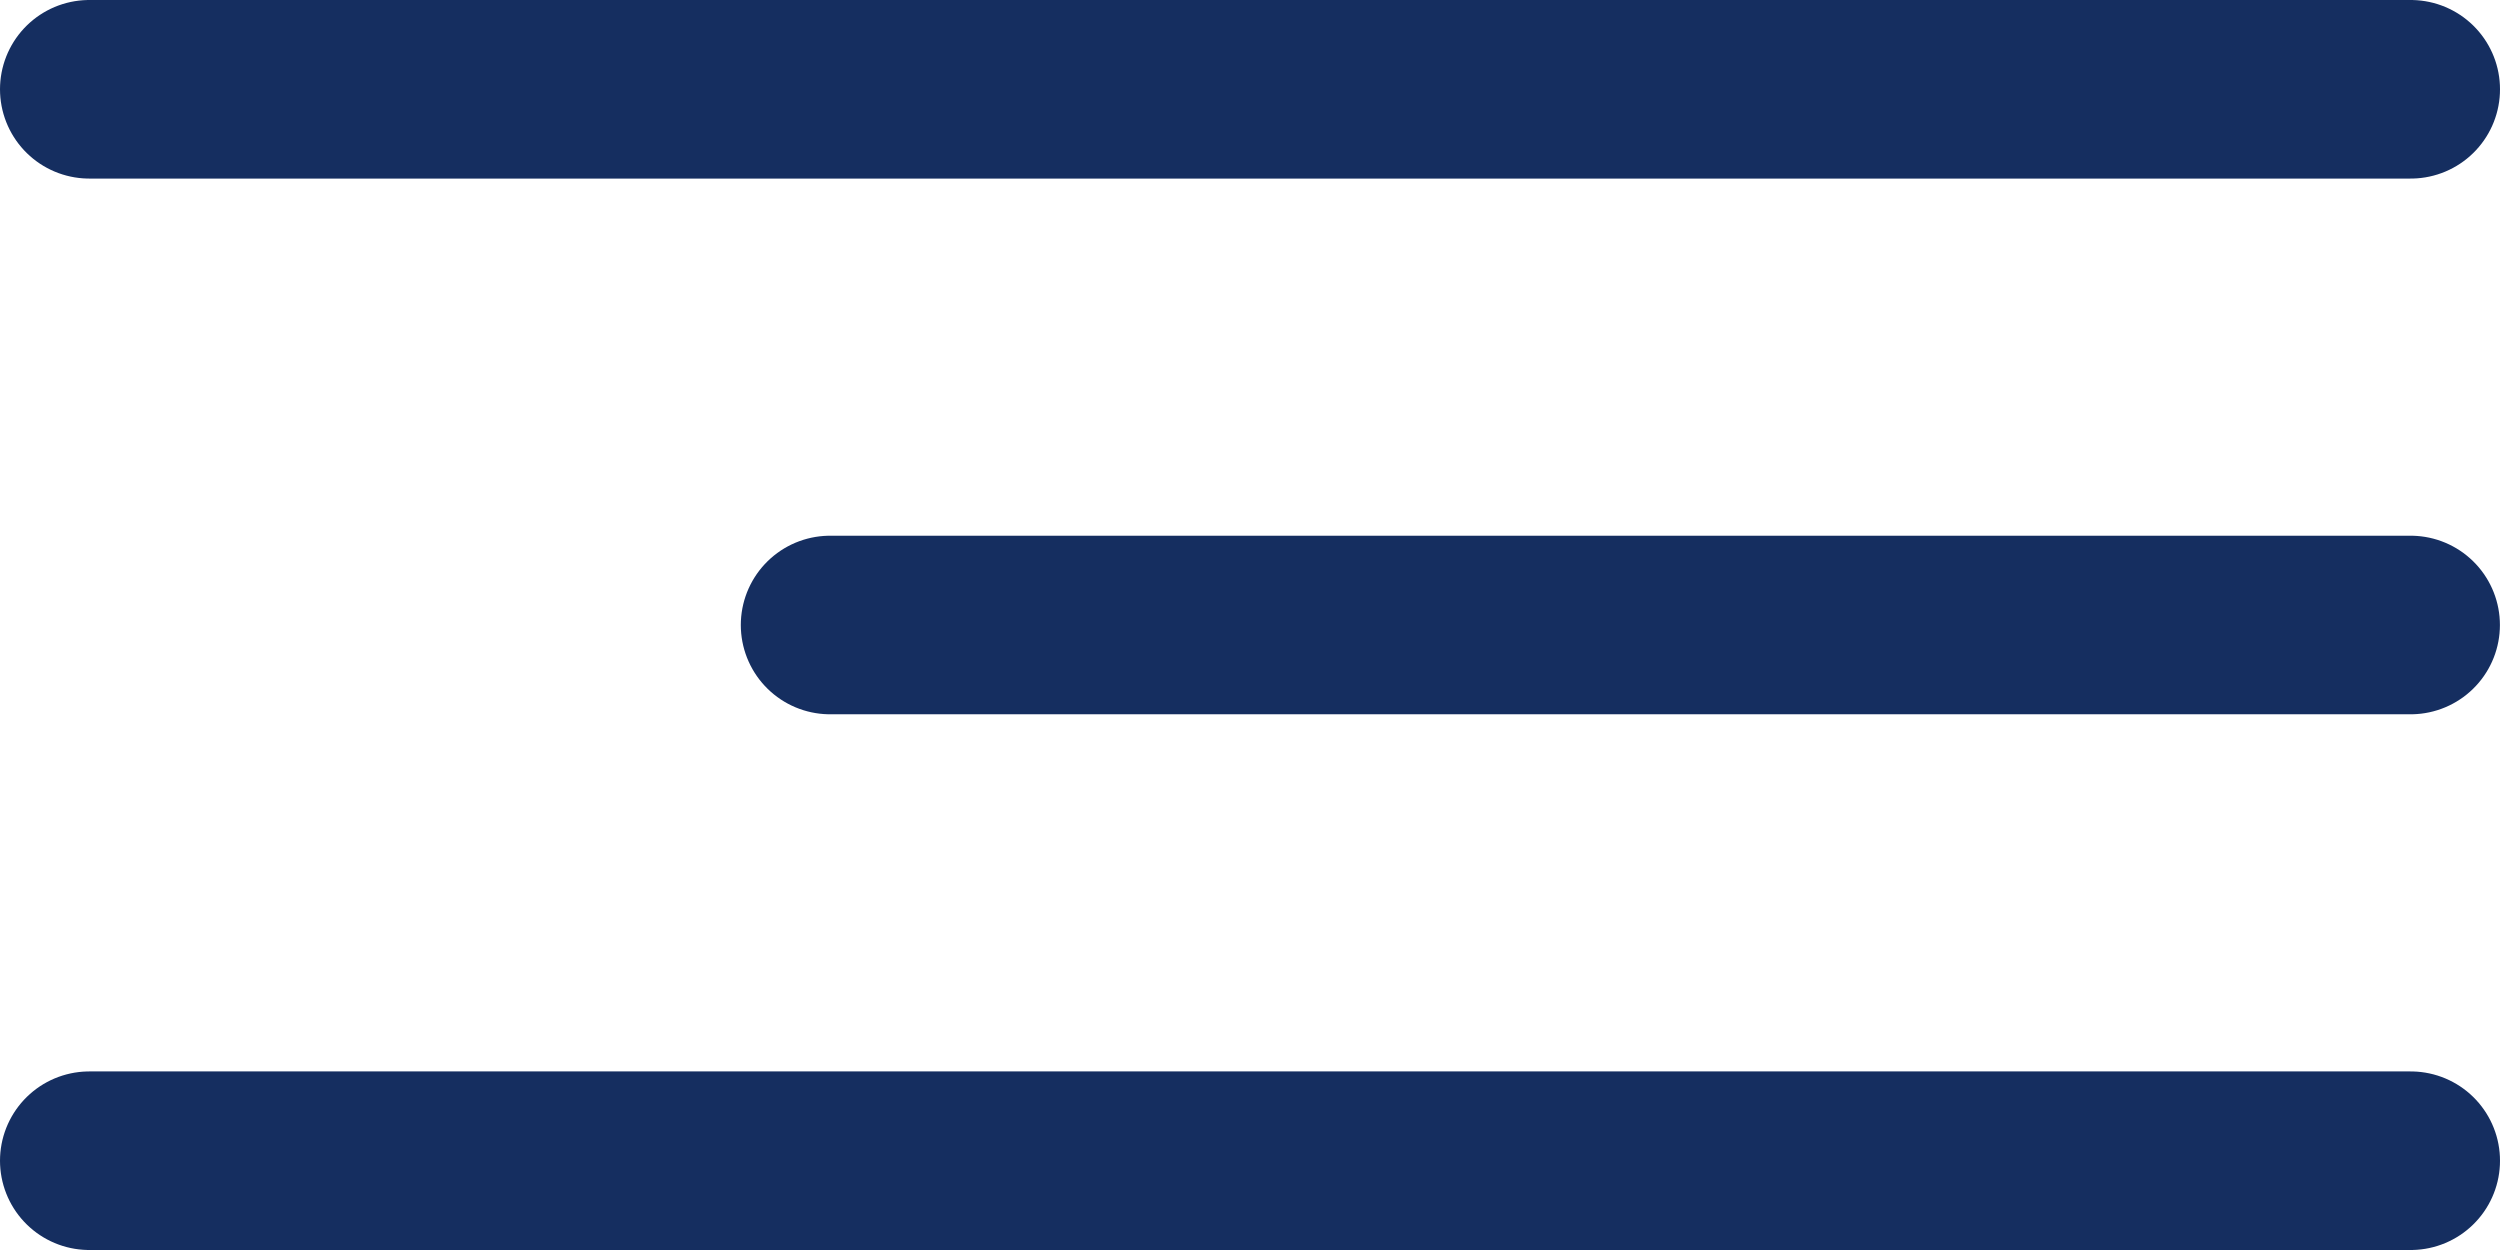
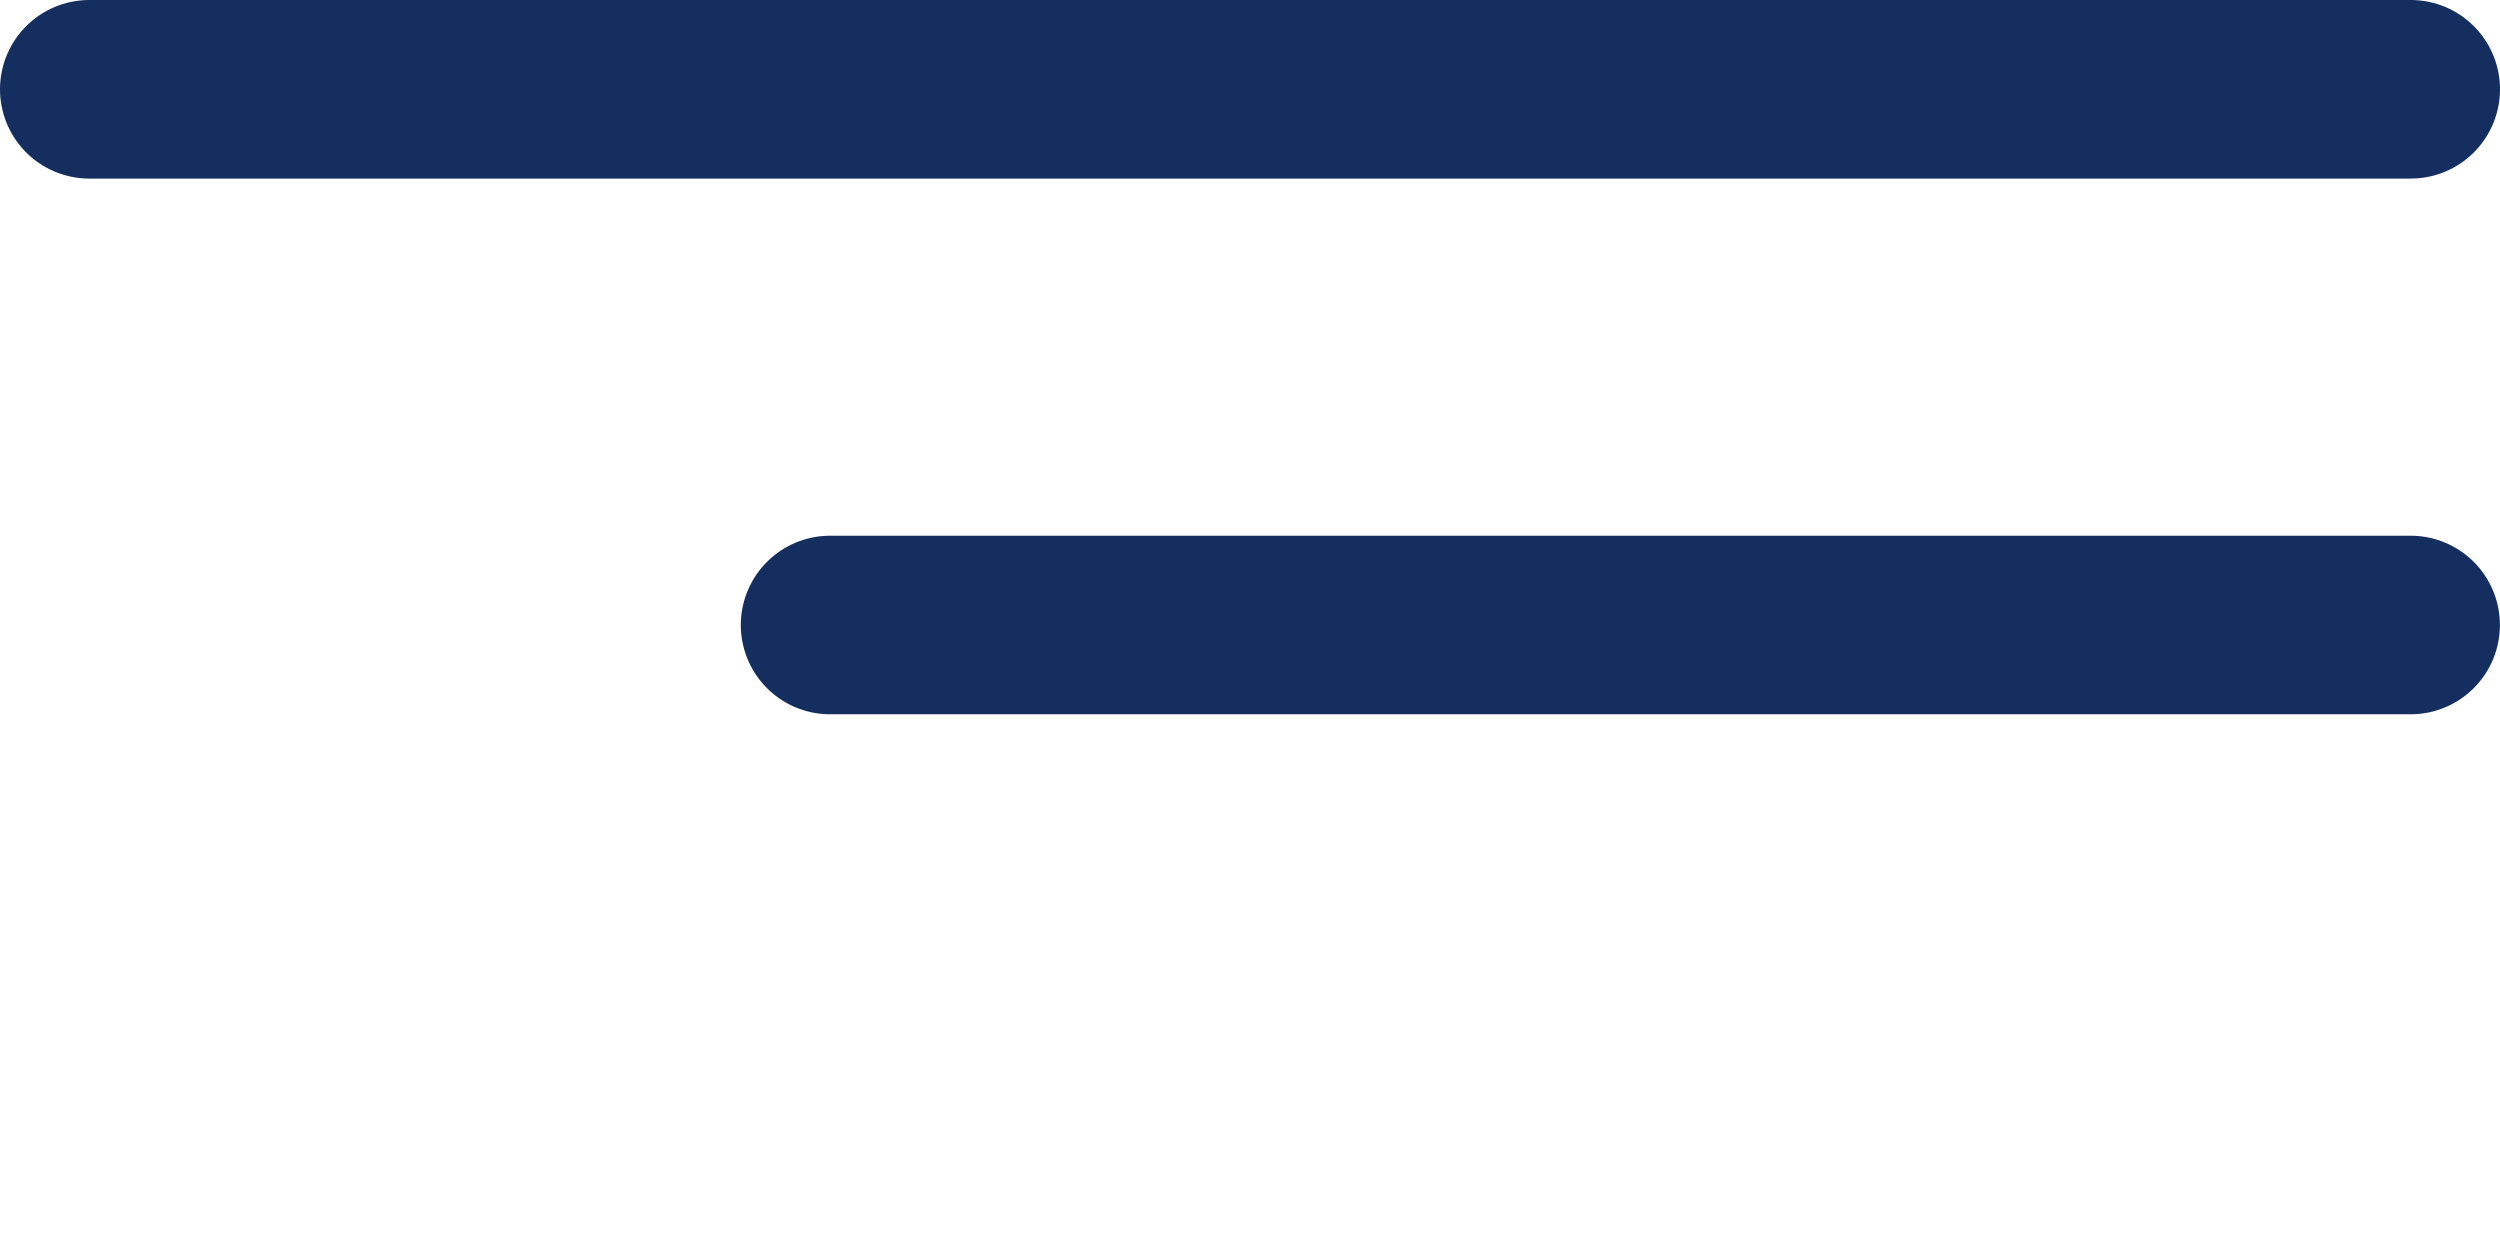
<svg xmlns="http://www.w3.org/2000/svg" width="28" height="14" viewBox="0 0 28 14" fill="none">
  <path d="M1 1H27" stroke="#152E60" stroke-width="2" stroke-linecap="round" />
-   <path d="M1 13H27" stroke="#152E60" stroke-width="2" stroke-linecap="round" />
  <path d="M9.297 7L26.999 7" stroke="#152E60" stroke-width="2" stroke-linecap="round" />
</svg>